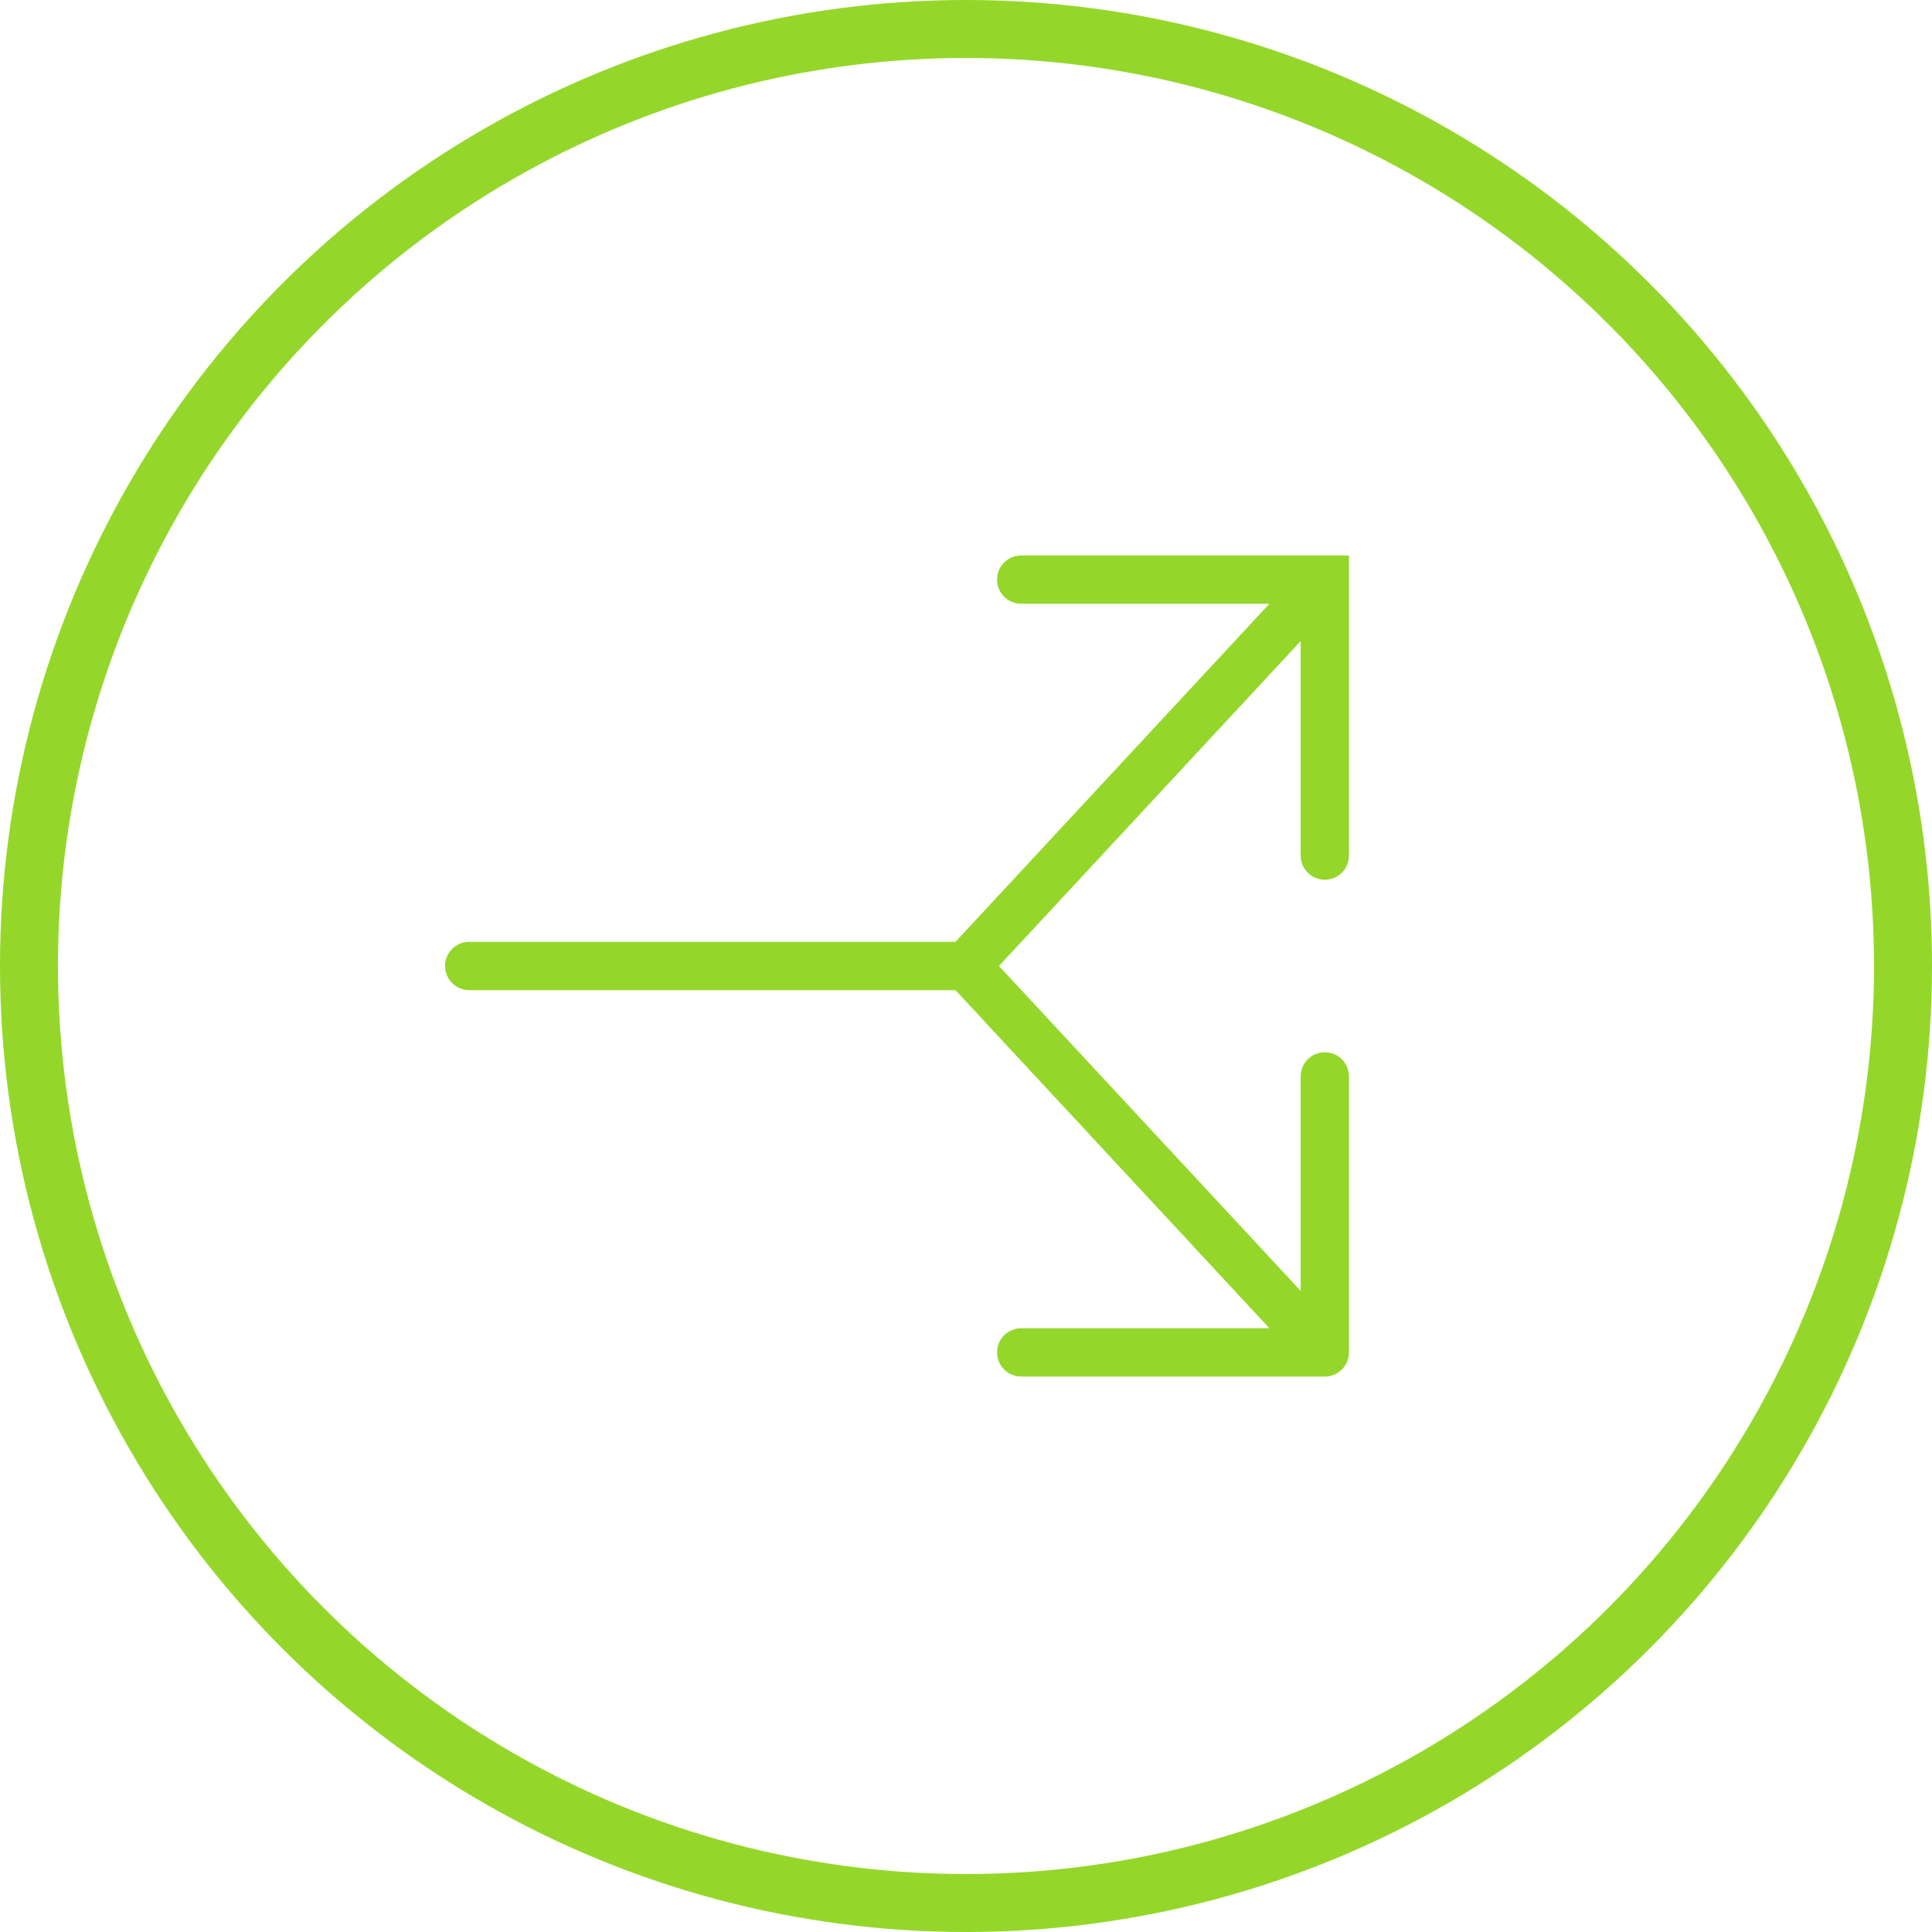
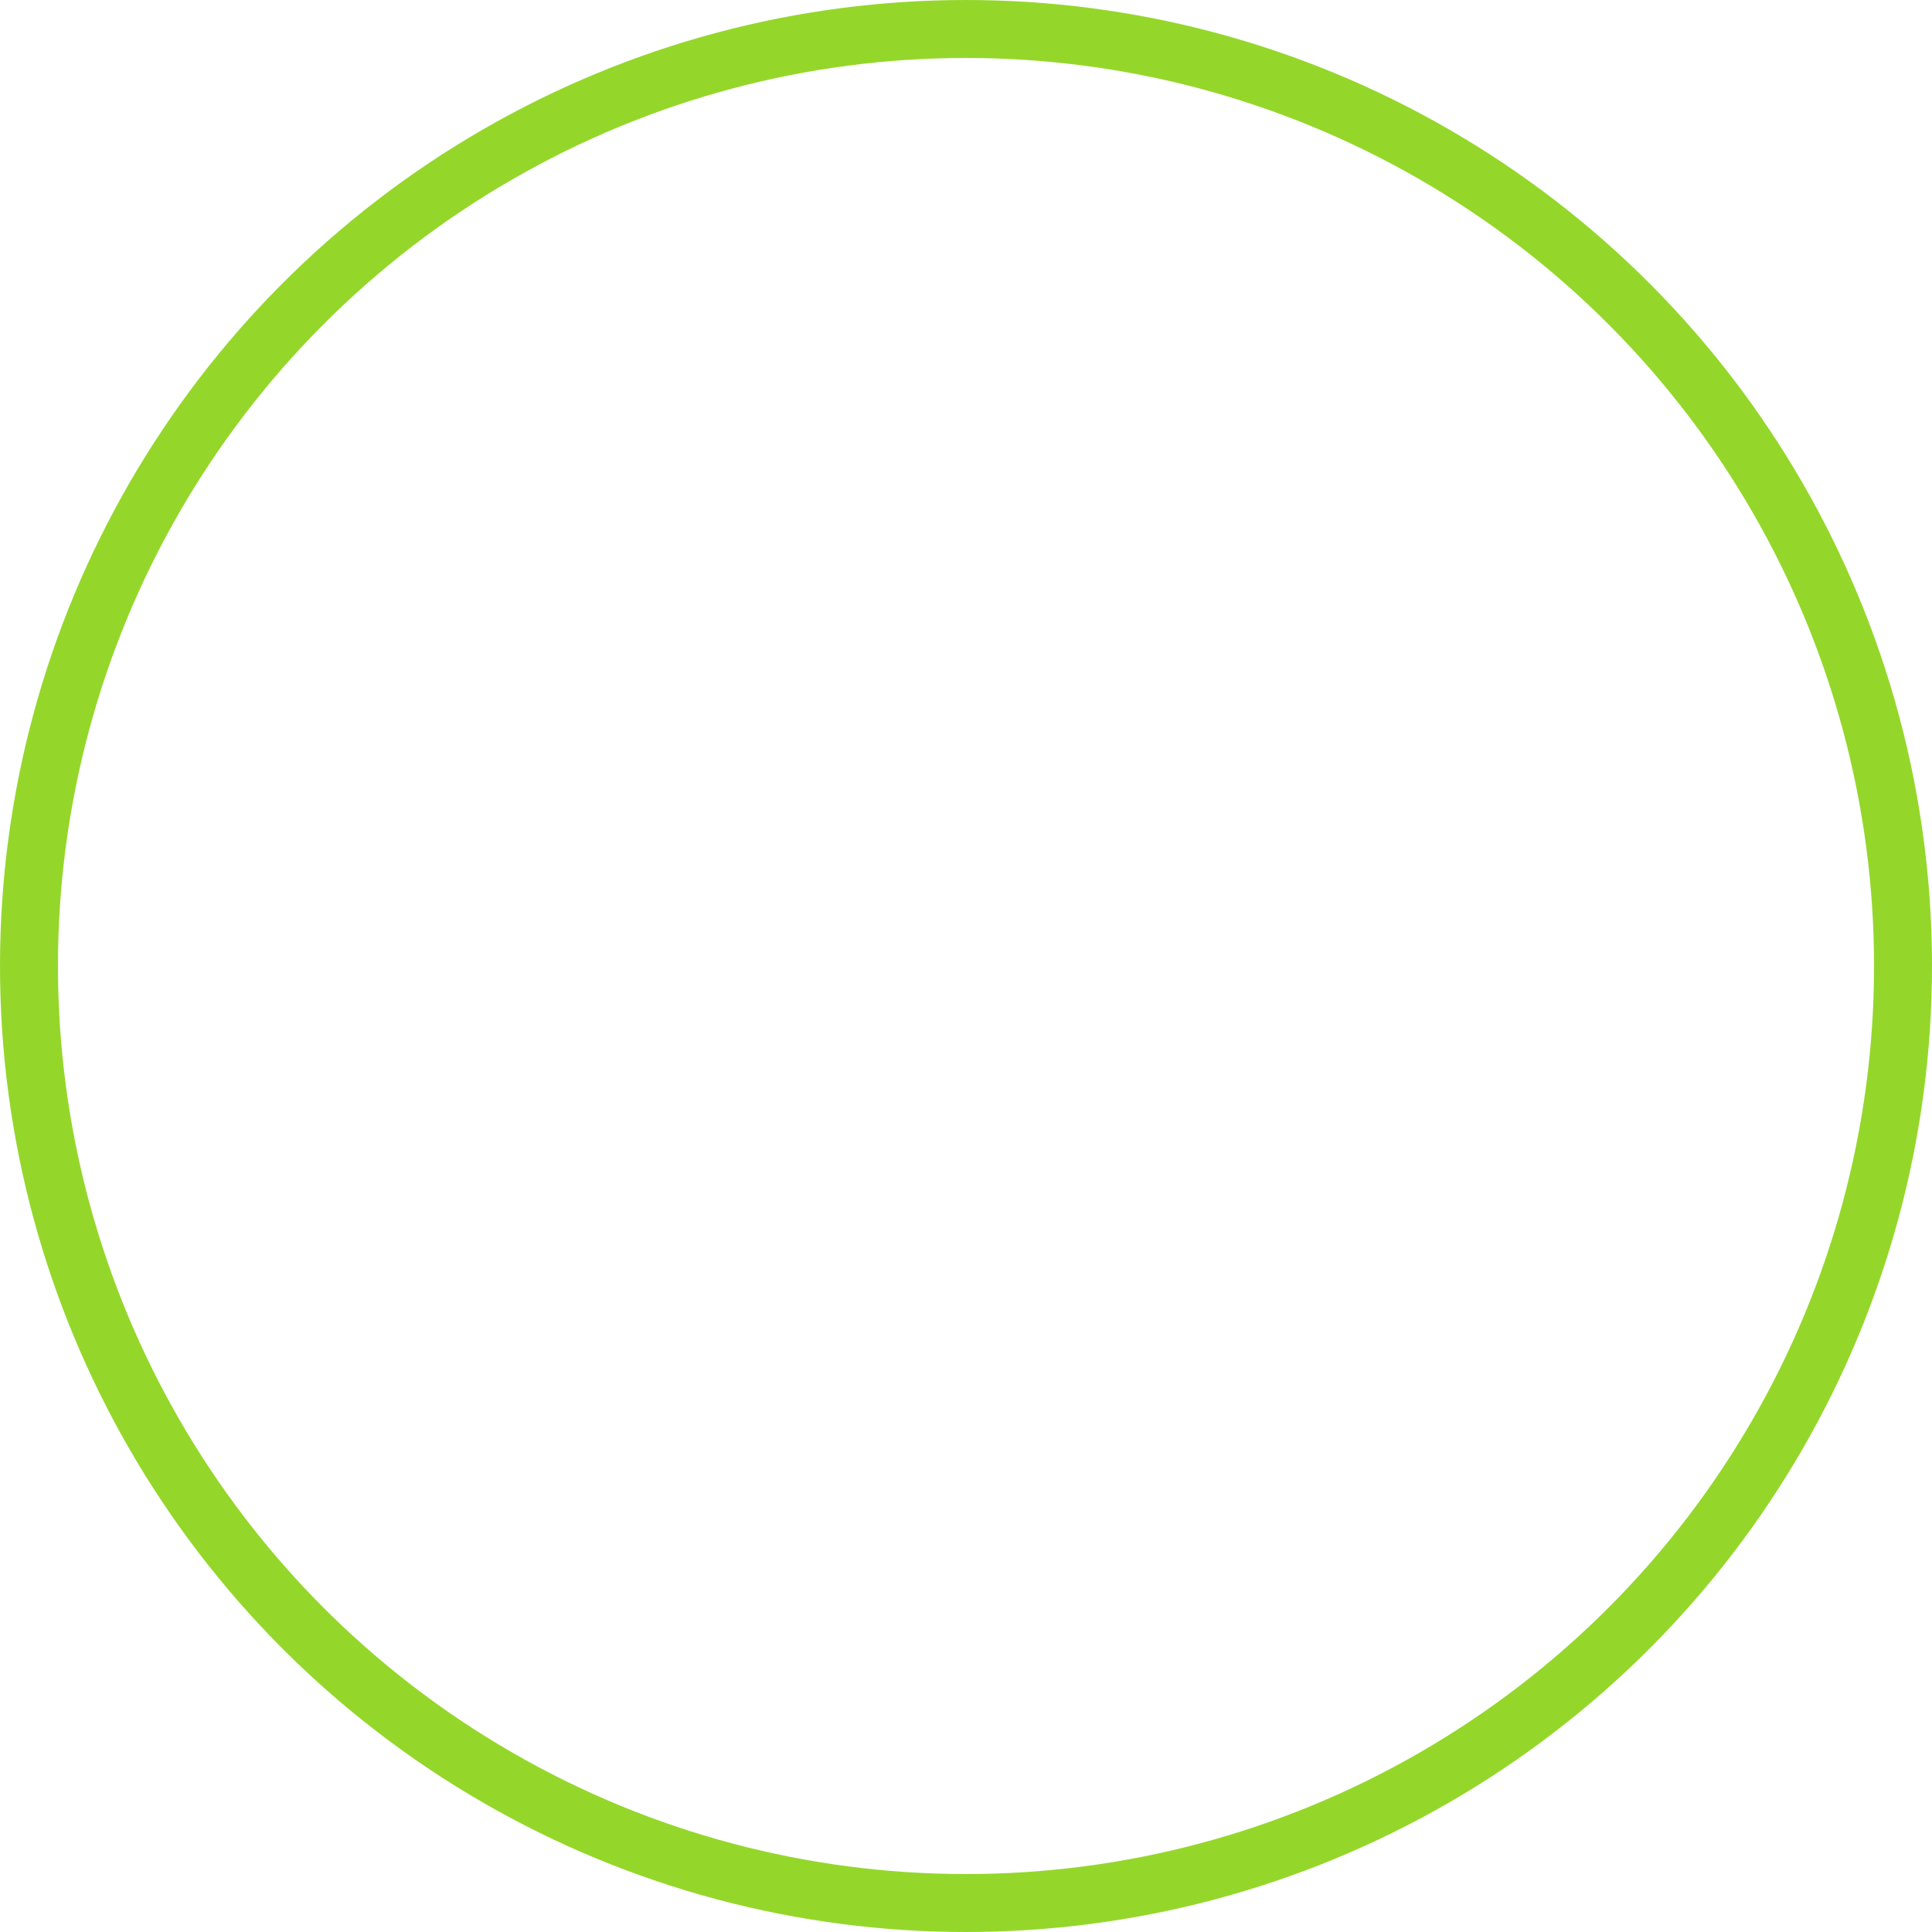
<svg xmlns="http://www.w3.org/2000/svg" width="100" height="100" viewBox="0 0 100 100" fill="none">
  <circle cx="50" cy="50" r="48.5" stroke="#94D72A" stroke-width="3" />
-   <path d="M24.286 48.75C23.596 48.75 23.036 49.31 23.036 50C23.036 50.69 23.596 51.25 24.286 51.25V48.75ZM68.572 30H69.822V28.75H68.572V30ZM52.858 28.75C52.167 28.75 51.608 29.31 51.608 30C51.608 30.69 52.167 31.25 52.858 31.25V28.75ZM67.322 44.286C67.322 44.976 67.882 45.536 68.572 45.536C69.262 45.536 69.822 44.976 69.822 44.286H67.322ZM68.572 70V71.25C69.262 71.25 69.822 70.69 69.822 70H68.572ZM69.822 55.714C69.822 55.024 69.262 54.464 68.572 54.464C67.882 54.464 67.322 55.024 67.322 55.714H69.822ZM52.858 68.75C52.167 68.75 51.608 69.31 51.608 70C51.608 70.69 52.167 71.25 52.858 71.25V68.75ZM24.286 51.25H50V48.75H24.286V51.25ZM50.916 50.851L69.488 30.851L67.656 29.149L49.084 49.149L50.916 50.851ZM68.572 28.75H52.858V31.25H68.572V28.75ZM67.322 30V44.286H69.822V30H67.322ZM49.084 50.851L67.656 70.851L69.488 69.149L50.916 49.149L49.084 50.851ZM69.822 70V55.714H67.322V70H69.822ZM68.572 68.75H52.858V71.25H68.572V68.75Z" fill="#94D72A" />
</svg>